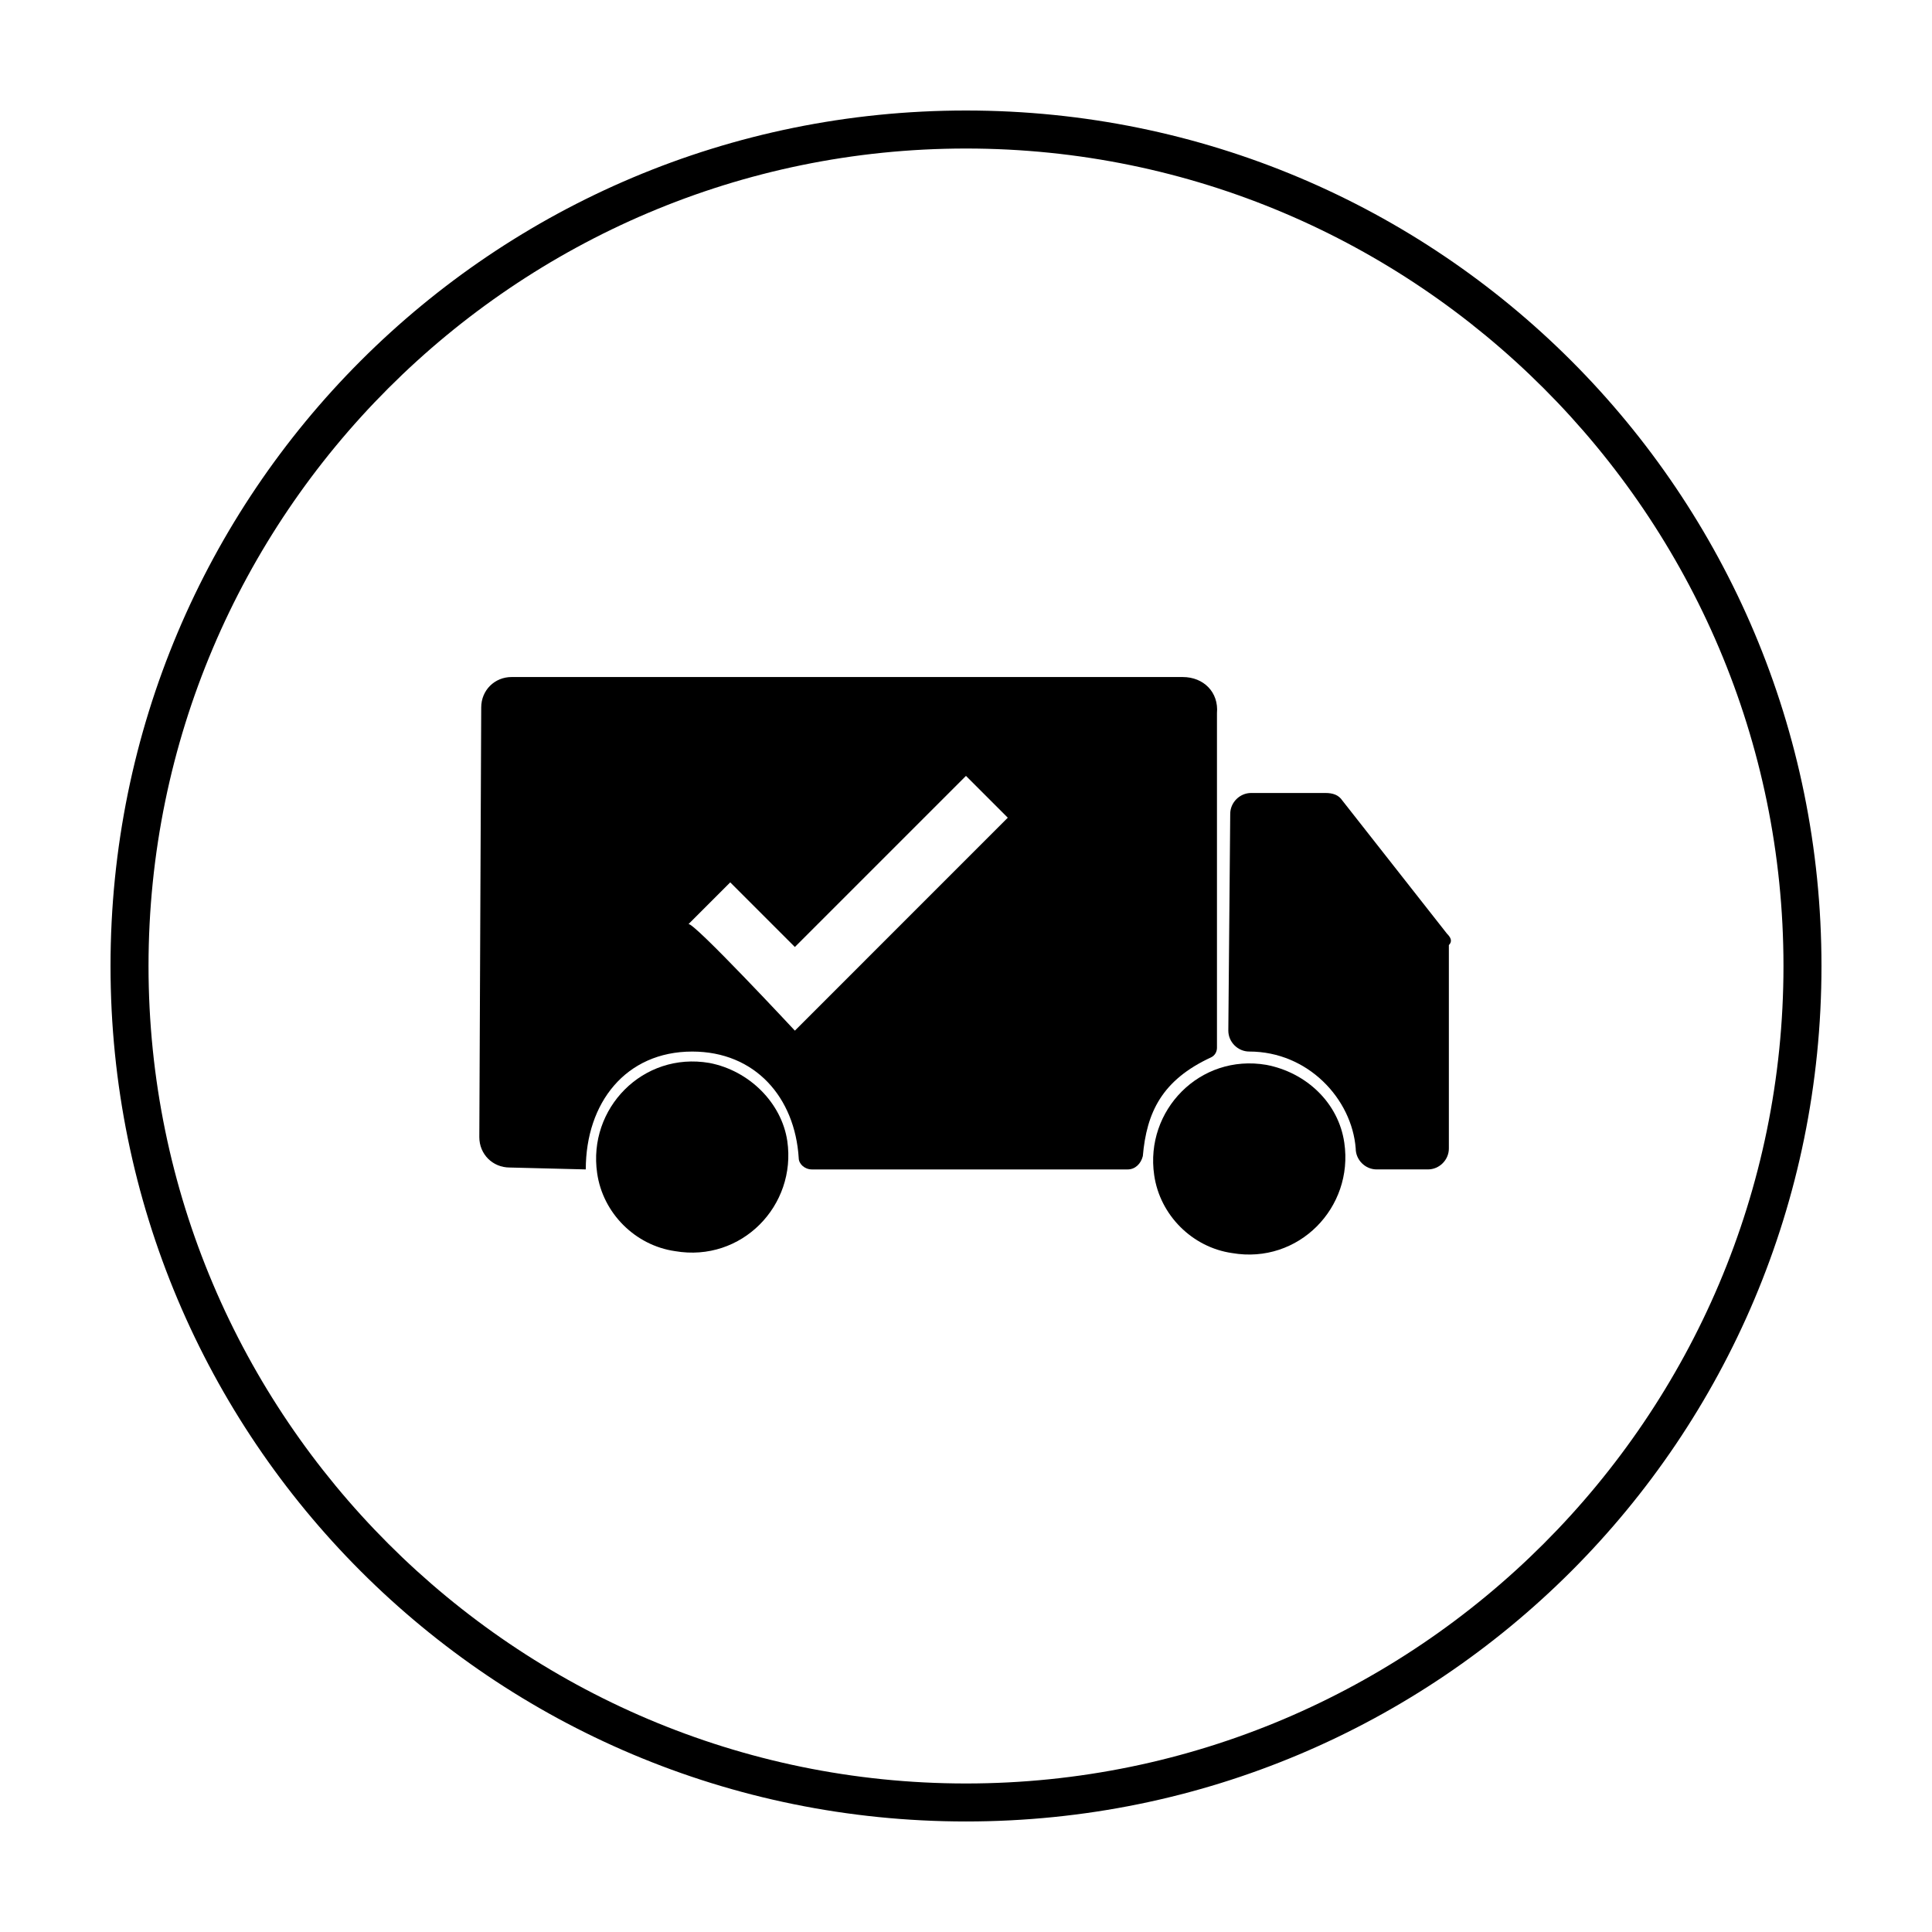
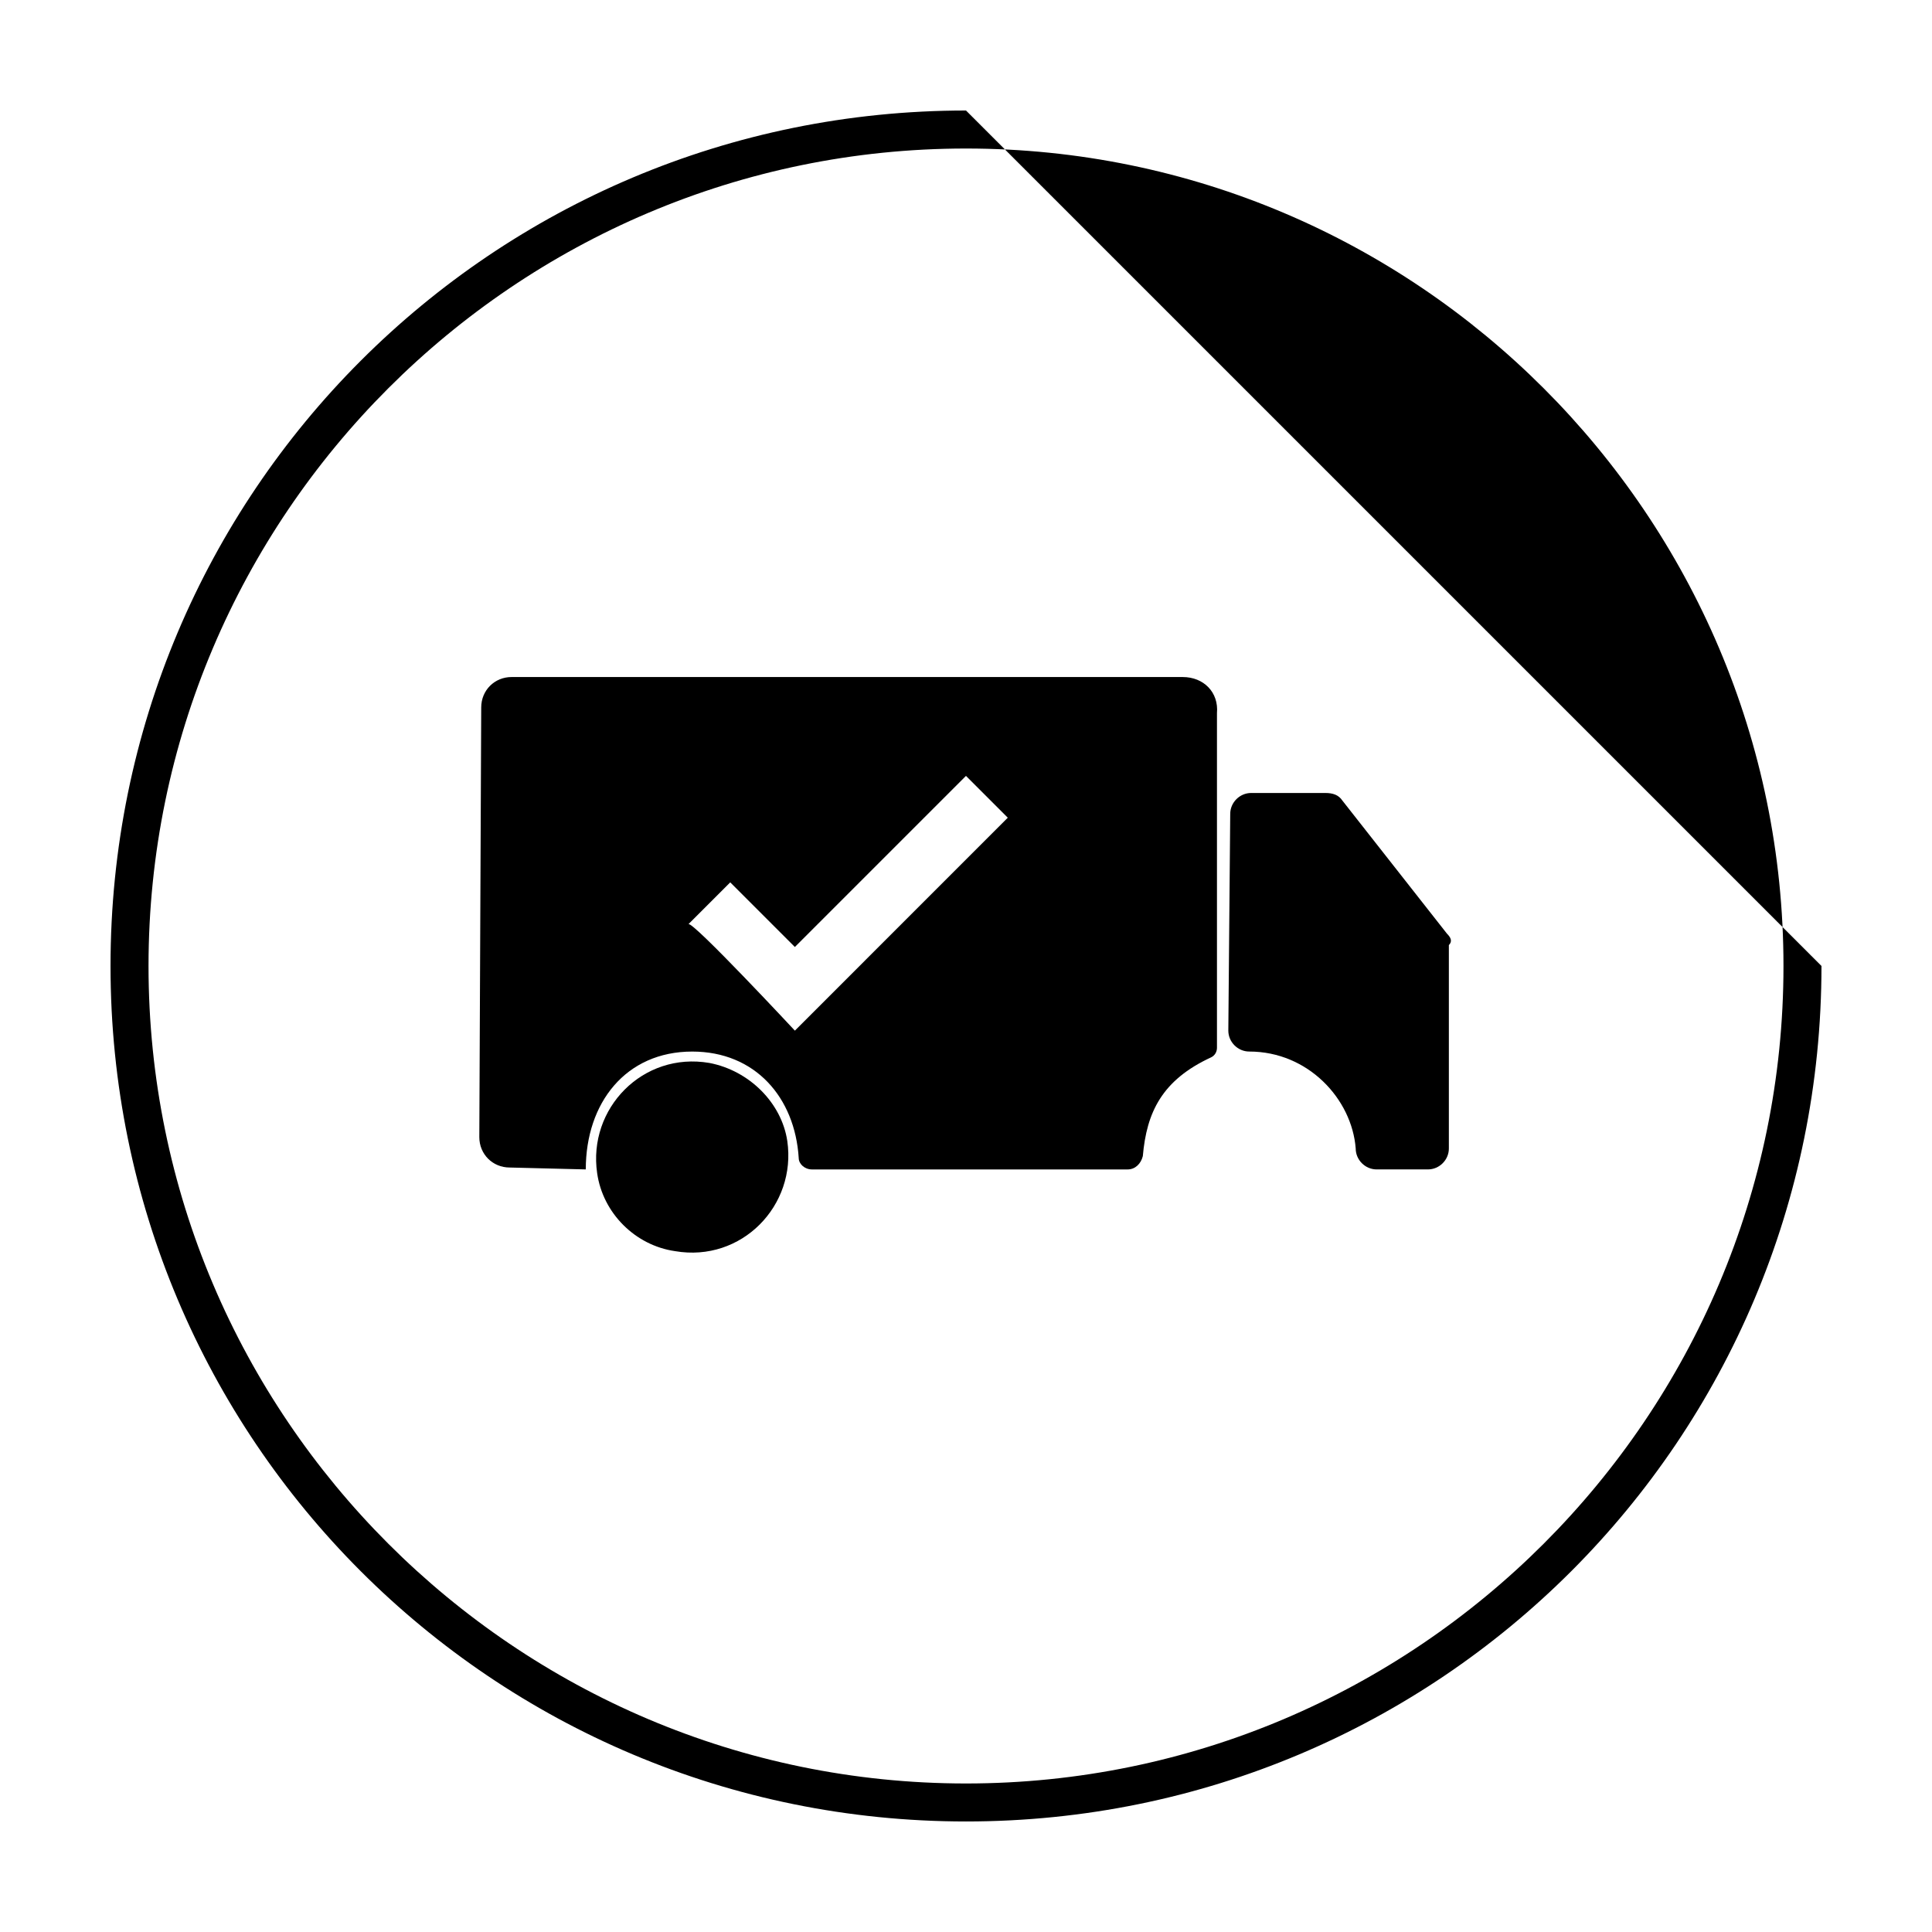
<svg xmlns="http://www.w3.org/2000/svg" fill="#000000" width="800px" height="800px" version="1.1" viewBox="144 144 512 512">
  <g>
-     <path d="m400 183.36c119.4 0 216.64 97.234 216.64 216.64 0 119.41-97.234 216.64-216.64 216.64-119.41 0-216.64-97.234-216.64-216.64 0-119.41 97.234-216.64 216.64-216.64m0-10.074c-125.45 0-226.71 101.27-226.71 226.71s101.27 226.71 226.71 226.71 226.71-101.27 226.71-226.71c-0.004-125.45-101.27-226.71-226.71-226.71z" />
+     <path d="m400 183.36c119.4 0 216.64 97.234 216.64 216.64 0 119.41-97.234 216.64-216.64 216.64-119.41 0-216.64-97.234-216.64-216.64 0-119.41 97.234-216.64 216.64-216.64m0-10.074c-125.45 0-226.71 101.27-226.71 226.71s101.27 226.71 226.71 226.71 226.71-101.27 226.71-226.71z" />
    <path d="m527.46 391.43-27.711-35.266c-1.008-1.512-2.519-2.016-4.535-2.016h-19.648c-3.023 0-5.543 2.519-5.543 5.543l-0.504 57.434c0 3.023 2.519 5.543 5.543 5.543 15.617 0 27.207 12.594 28.215 25.695 0 3.023 2.519 5.543 5.543 5.543h13.602c3.023 0 5.543-2.519 5.543-5.543v-53.906c1.008-1.012 0.504-2.019-0.504-3.027z" />
    <path d="m331.98 425.69c-17.633-3.023-32.242 12.09-29.727 29.223 1.512 10.578 10.078 19.145 20.656 20.656 17.633 3.023 32.242-12.09 29.727-29.223-1.512-10.074-10.078-18.641-20.656-20.656z" />
-     <path d="m479.6 426.2c-17.633-3.023-32.242 12.09-29.727 29.223 1.512 10.578 10.078 19.145 20.656 20.656 17.633 3.023 32.242-12.09 29.727-29.223-1.512-10.578-10.078-18.641-20.656-20.656z" />
    <path d="m457.43 323.42h-177.84c-4.535 0-8.062 3.527-8.062 8.062l-0.504 113.86c0 4.535 3.527 8.062 8.062 8.062l20.152 0.504c0-17.633 10.578-31.234 28.215-31.234 16.625 0 27.207 12.09 28.215 28.215 0 1.512 1.512 3.023 3.527 3.023h83.633c2.016 0 3.527-1.512 4.031-3.527 1.008-11.586 5.039-20.152 18.137-26.199 1.008-0.504 1.512-1.512 1.512-2.519v-88.672c0.496-5.543-3.531-9.574-9.074-9.574zm-102.78 93.711s-27.207-29.223-28.215-28.215l11.082-11.082 17.129 17.129 45.344-45.344 11.082 11.082z" />
  </g>
</svg>